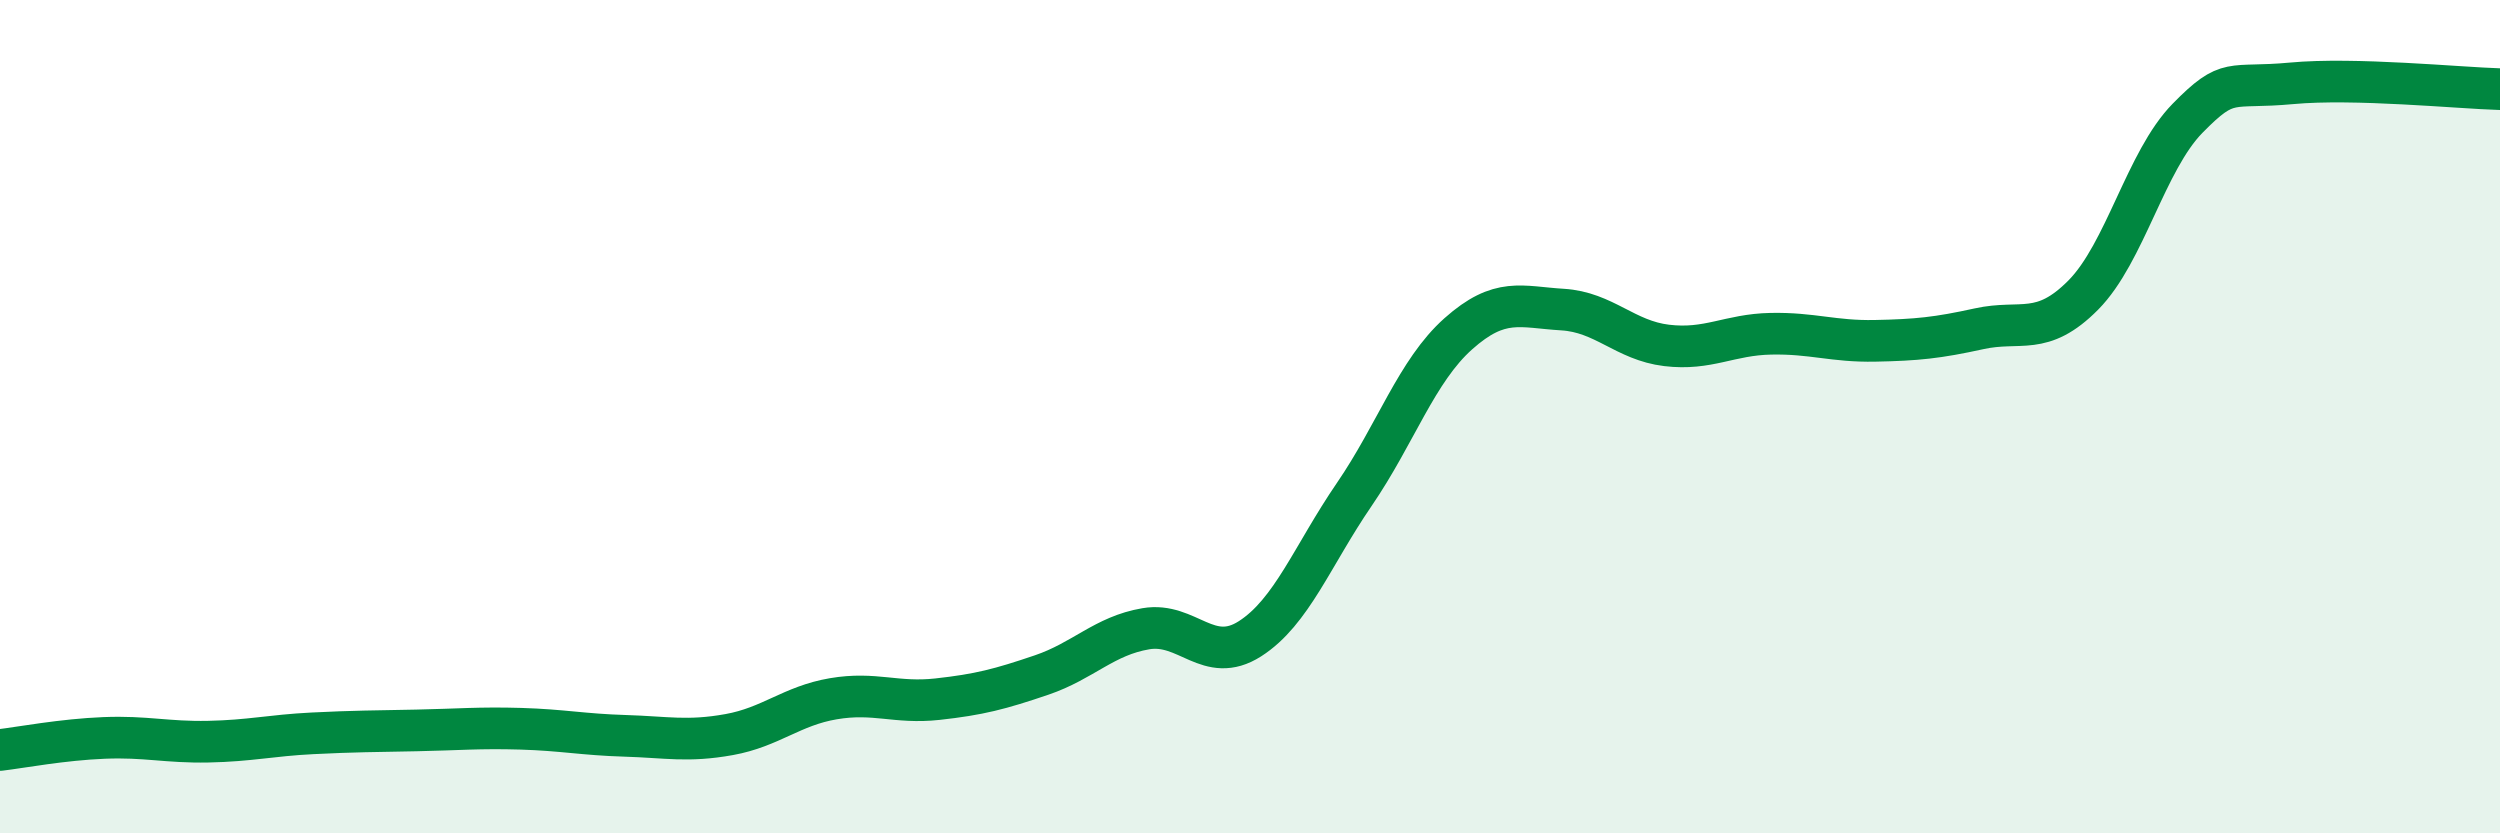
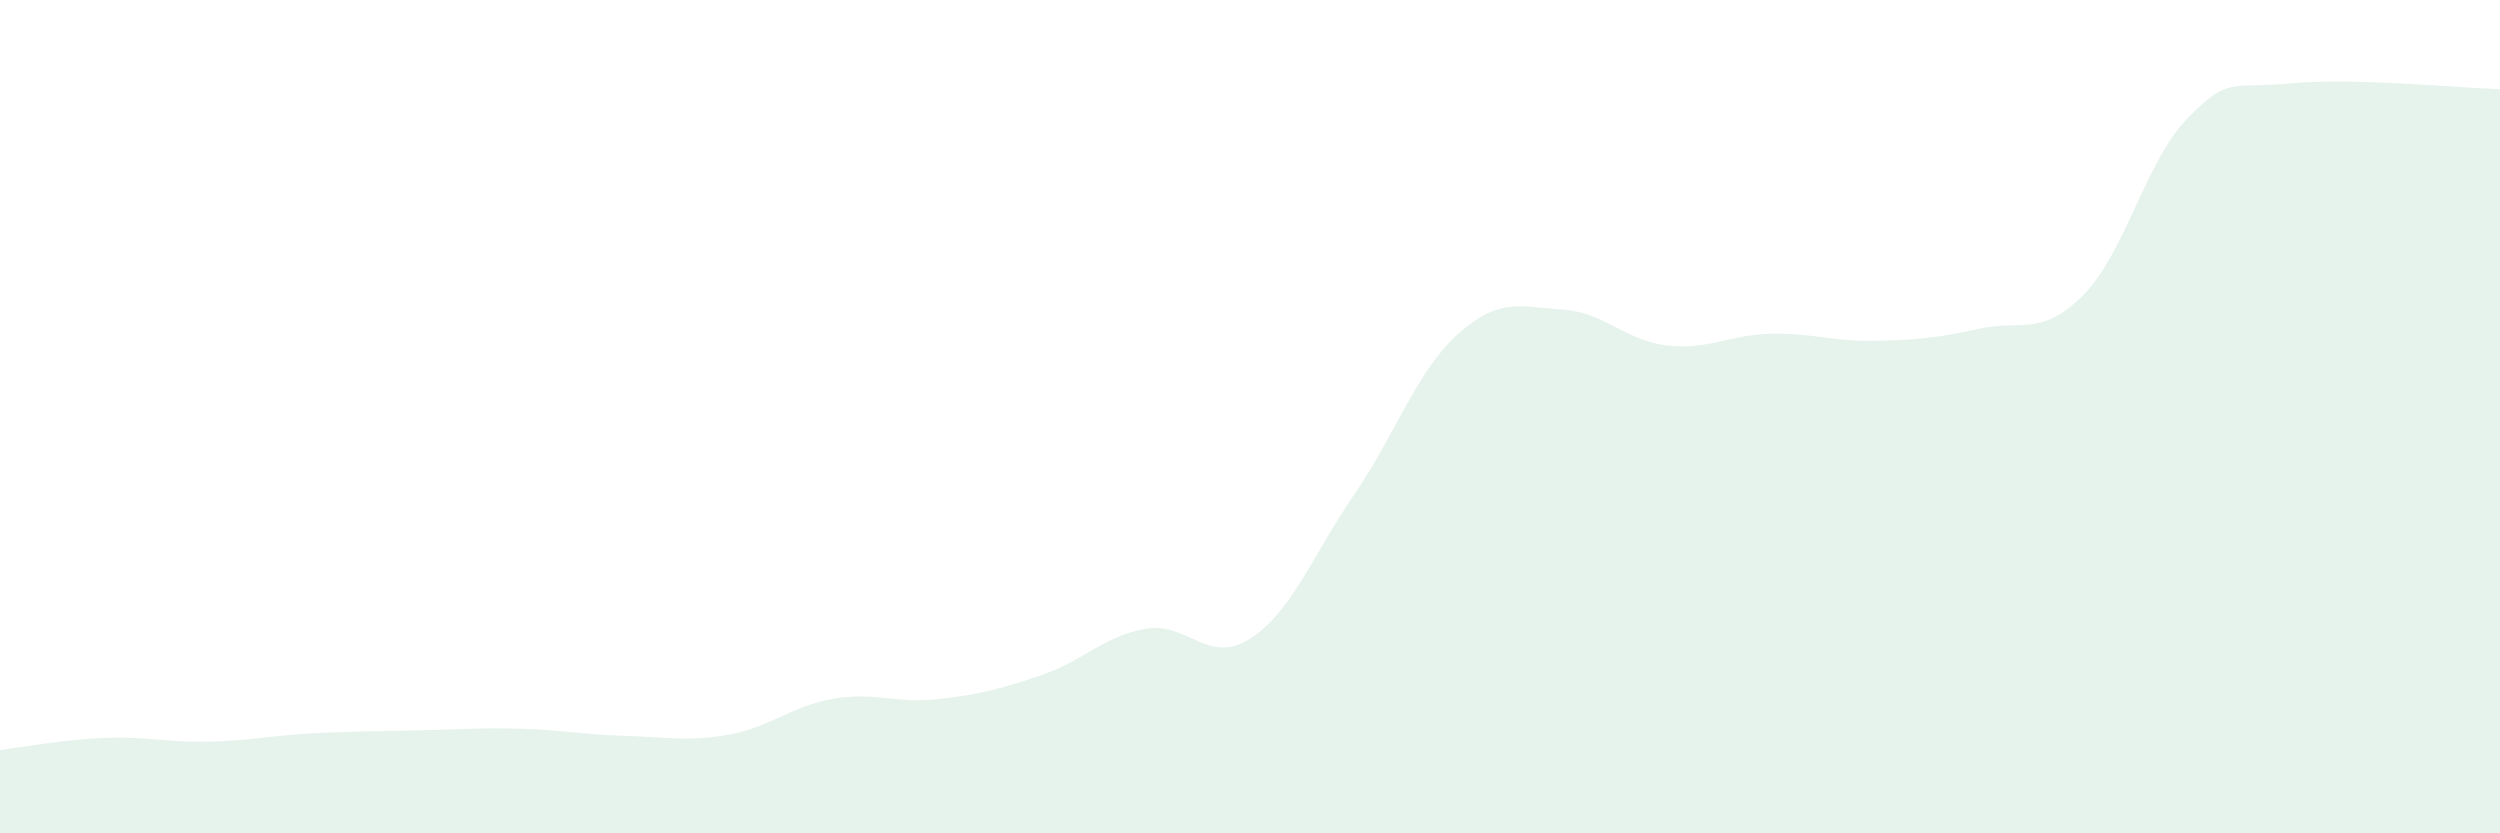
<svg xmlns="http://www.w3.org/2000/svg" width="60" height="20" viewBox="0 0 60 20">
  <path d="M 0,18 C 0.5,17.94 1.5,17.75 2.5,17.71 C 3.5,17.67 4,17.82 5,17.8 C 6,17.78 6.5,17.65 7.5,17.6 C 8.5,17.55 9,17.55 10,17.53 C 11,17.51 11.5,17.46 12.5,17.49 C 13.5,17.52 14,17.63 15,17.66 C 16,17.69 16.5,17.81 17.5,17.63 C 18.5,17.45 19,16.94 20,16.77 C 21,16.6 21.5,16.89 22.5,16.78 C 23.5,16.67 24,16.54 25,16.2 C 26,15.86 26.5,15.26 27.5,15.09 C 28.5,14.92 29,15.97 30,15.33 C 31,14.69 31.5,13.33 32.5,11.87 C 33.5,10.41 34,8.9 35,8.01 C 36,7.12 36.5,7.37 37.5,7.43 C 38.5,7.49 39,8.17 40,8.29 C 41,8.41 41.5,8.03 42.5,8.01 C 43.5,7.99 44,8.2 45,8.18 C 46,8.16 46.5,8.11 47.5,7.89 C 48.5,7.67 49,8.09 50,7.08 C 51,6.07 51.5,3.86 52.5,2.84 C 53.5,1.82 53.5,2.14 55,2 C 56.5,1.86 59,2.11 60,2.14L60 20L0 20Z" fill="#008740" opacity="0.1" stroke-linecap="round" stroke-linejoin="round" />
-   <path d="M 0,18 C 0.5,17.94 1.5,17.75 2.5,17.71 C 3.5,17.67 4,17.82 5,17.8 C 6,17.78 6.5,17.65 7.5,17.6 C 8.5,17.55 9,17.55 10,17.53 C 11,17.51 11.5,17.46 12.5,17.49 C 13.5,17.52 14,17.63 15,17.66 C 16,17.69 16.5,17.81 17.5,17.63 C 18.5,17.45 19,16.94 20,16.77 C 21,16.6 21.5,16.89 22.5,16.78 C 23.5,16.67 24,16.54 25,16.2 C 26,15.86 26.5,15.26 27.5,15.09 C 28.5,14.92 29,15.97 30,15.33 C 31,14.69 31.5,13.33 32.5,11.87 C 33.5,10.41 34,8.9 35,8.01 C 36,7.12 36.5,7.37 37.5,7.43 C 38.5,7.49 39,8.17 40,8.29 C 41,8.41 41.5,8.03 42.5,8.01 C 43.5,7.99 44,8.2 45,8.18 C 46,8.16 46.5,8.11 47.5,7.89 C 48.5,7.67 49,8.09 50,7.08 C 51,6.07 51.5,3.86 52.5,2.84 C 53.5,1.82 53.5,2.14 55,2 C 56.5,1.86 59,2.11 60,2.14" stroke="#008740" stroke-width="1" fill="none" stroke-linecap="round" stroke-linejoin="round" />
</svg>